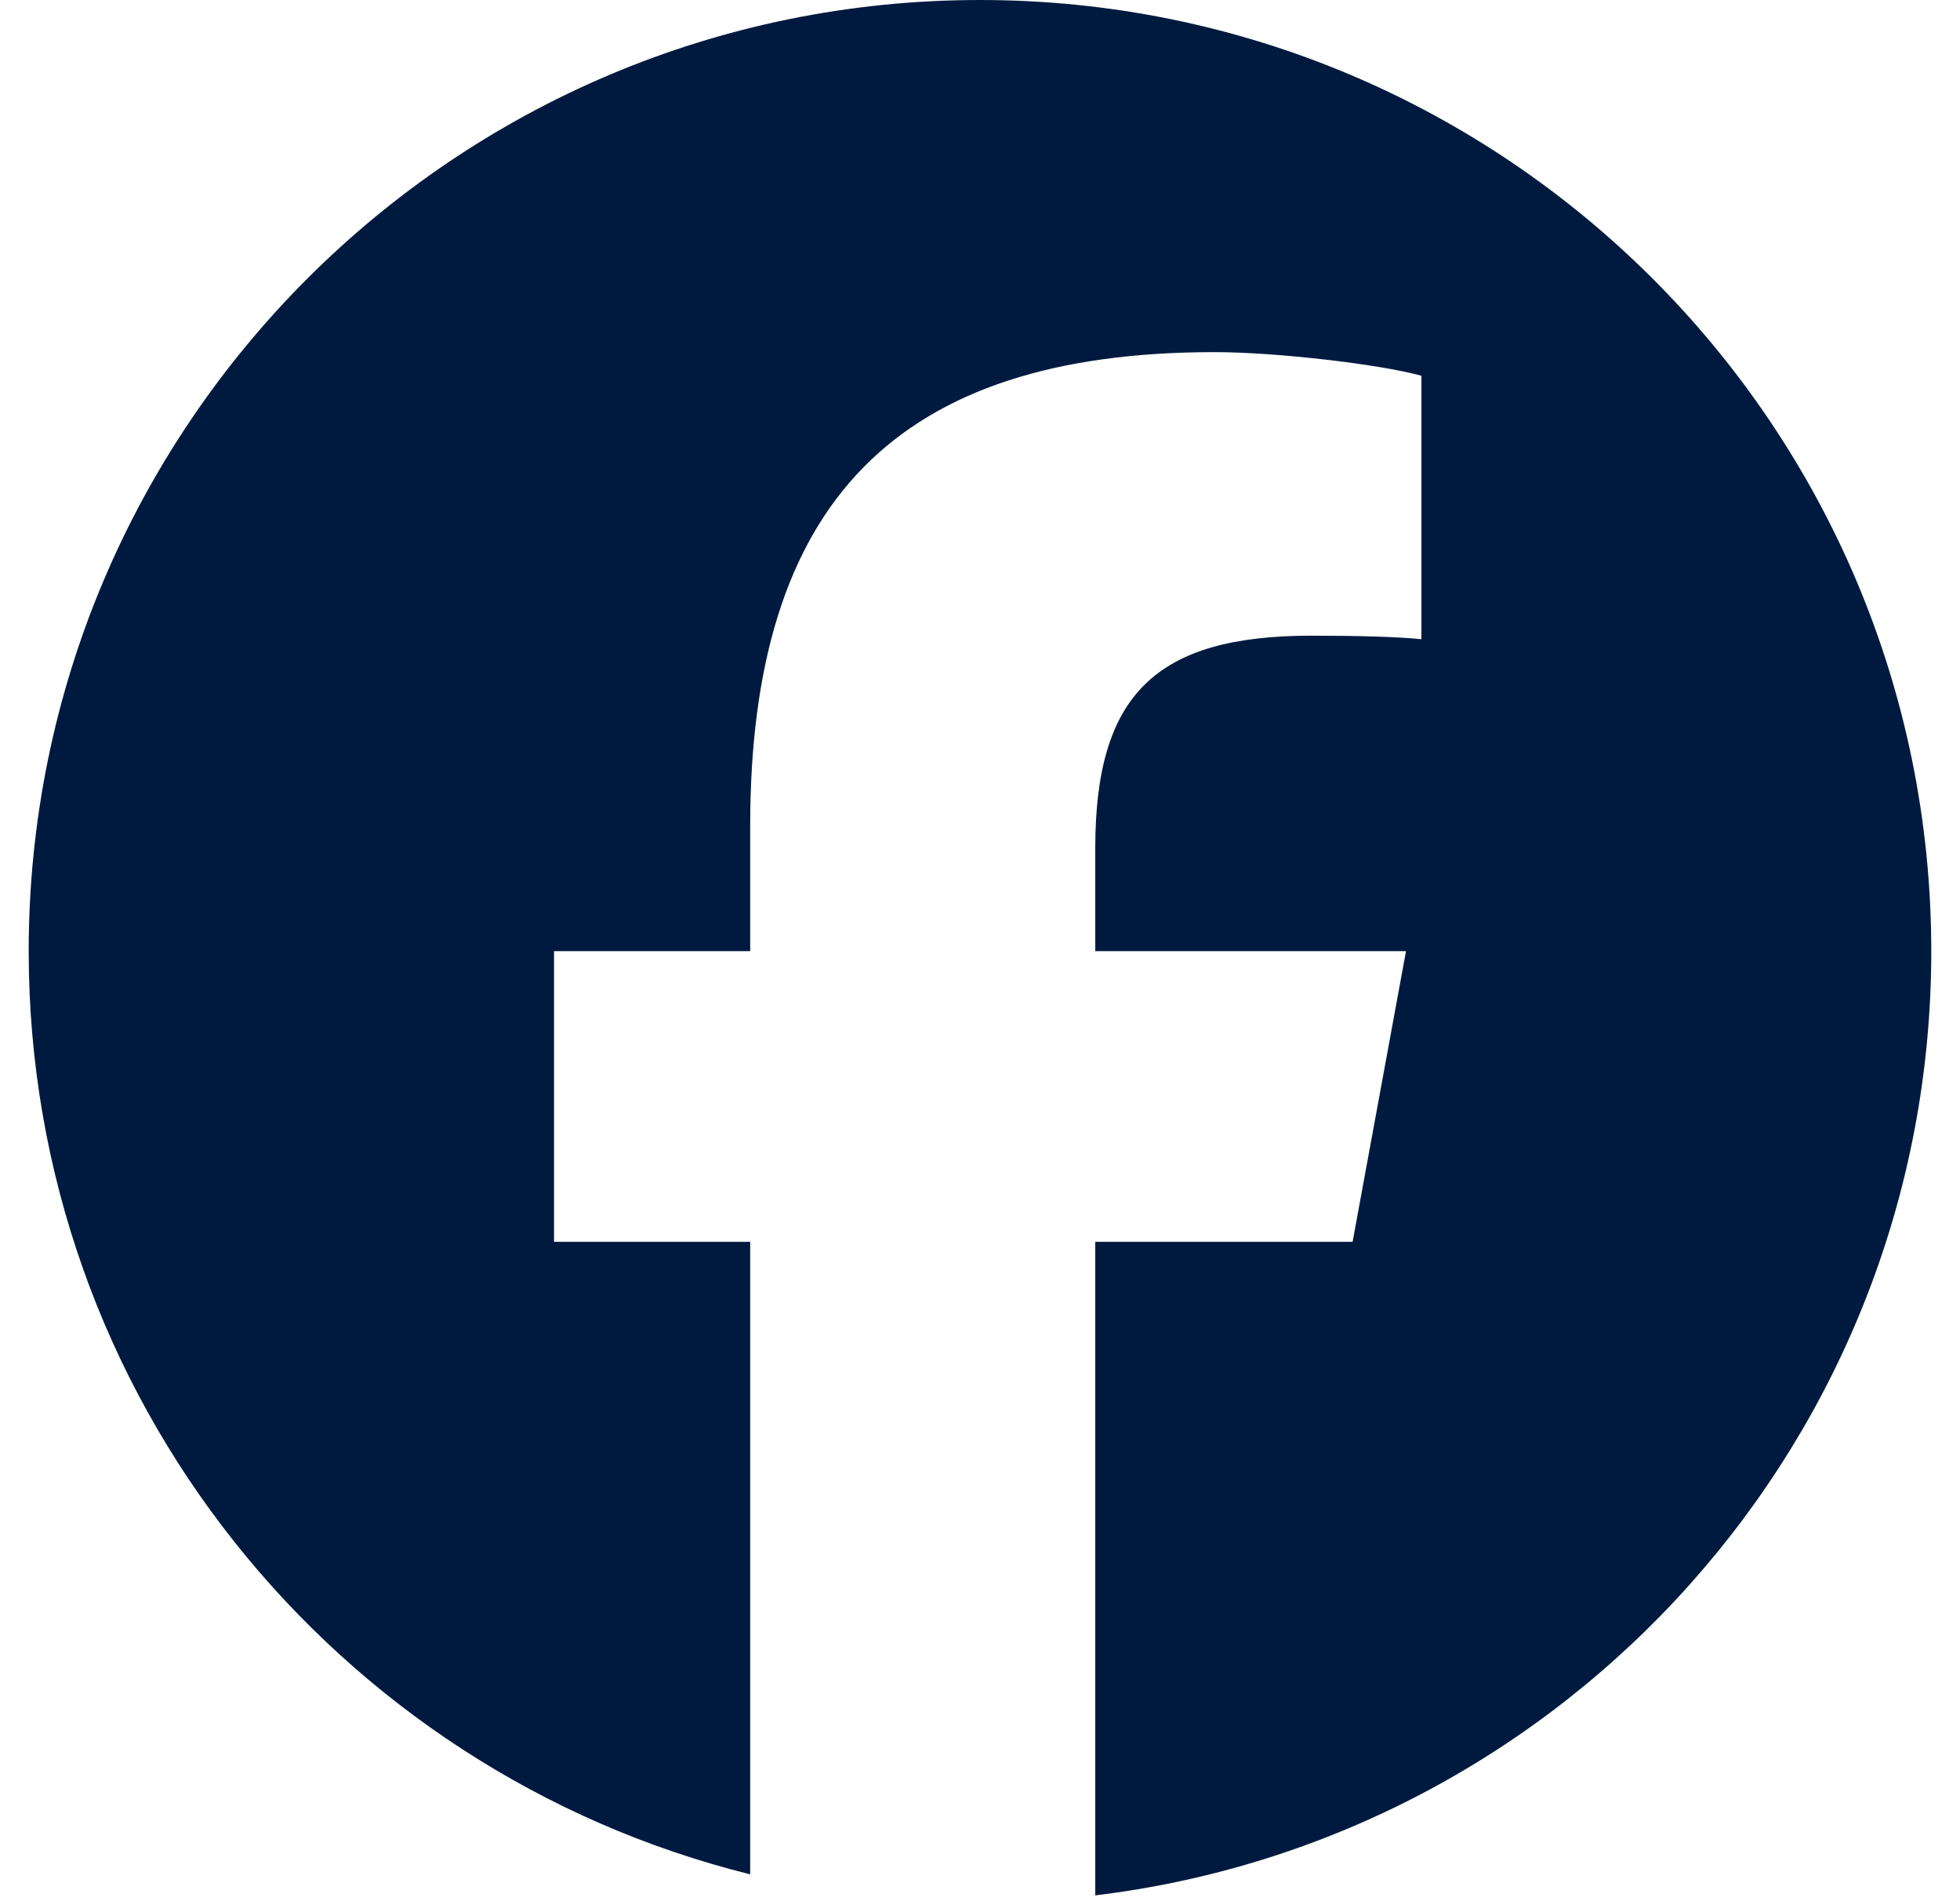
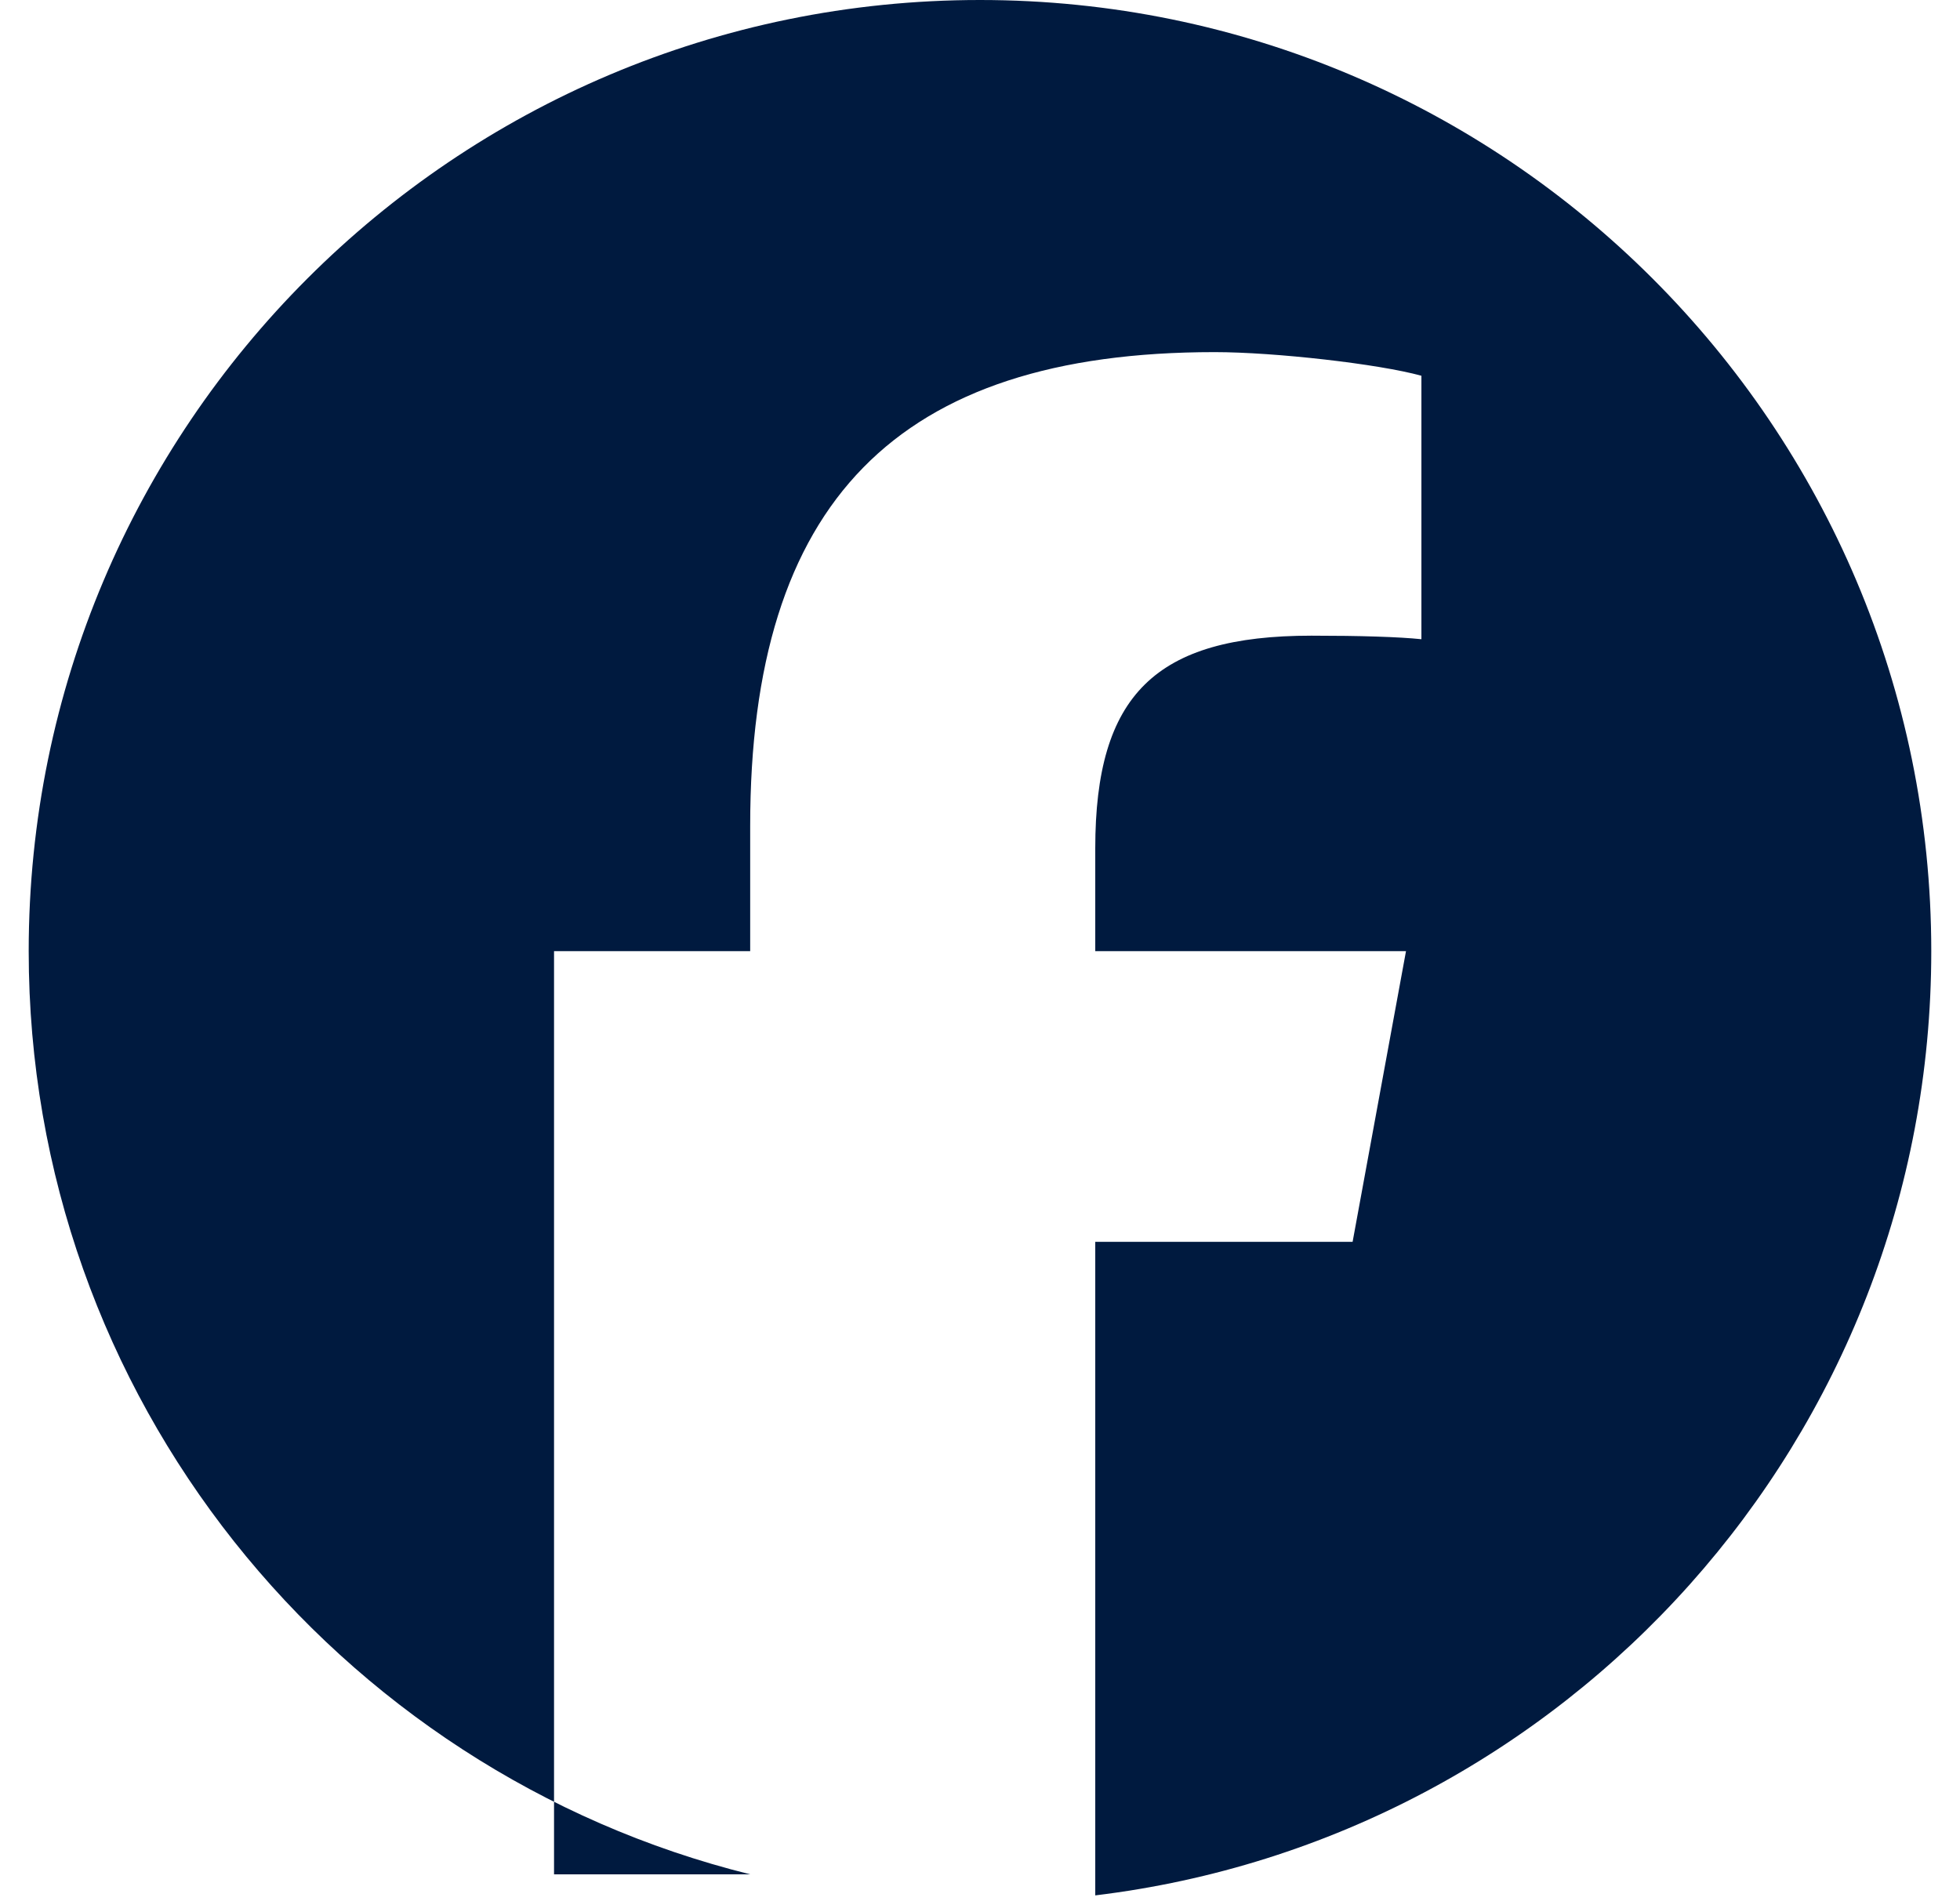
<svg xmlns="http://www.w3.org/2000/svg" width="67" height="65" viewBox="0 0 67 65" fill="none">
-   <path d="M33.499 0C15.54 0 0.981 14.559 0.981 32.518C0.981 47.767 11.481 60.564 25.644 64.078V42.455H18.939V32.518H25.644V28.236C25.644 17.168 30.653 12.038 41.52 12.038C43.58 12.038 47.135 12.443 48.589 12.846V21.853C47.821 21.773 46.488 21.732 44.832 21.732C39.501 21.732 37.44 23.752 37.44 29.003V32.518H48.062L46.237 42.455H37.44V64.798C53.542 62.853 66.018 49.144 66.018 32.518C66.017 14.559 51.458 0 33.499 0Z" fill="#001A3F" />
+   <path d="M33.499 0C15.54 0 0.981 14.559 0.981 32.518C0.981 47.767 11.481 60.564 25.644 64.078H18.939V32.518H25.644V28.236C25.644 17.168 30.653 12.038 41.52 12.038C43.58 12.038 47.135 12.443 48.589 12.846V21.853C47.821 21.773 46.488 21.732 44.832 21.732C39.501 21.732 37.44 23.752 37.44 29.003V32.518H48.062L46.237 42.455H37.44V64.798C53.542 62.853 66.018 49.144 66.018 32.518C66.017 14.559 51.458 0 33.499 0Z" fill="#001A3F" />
</svg>